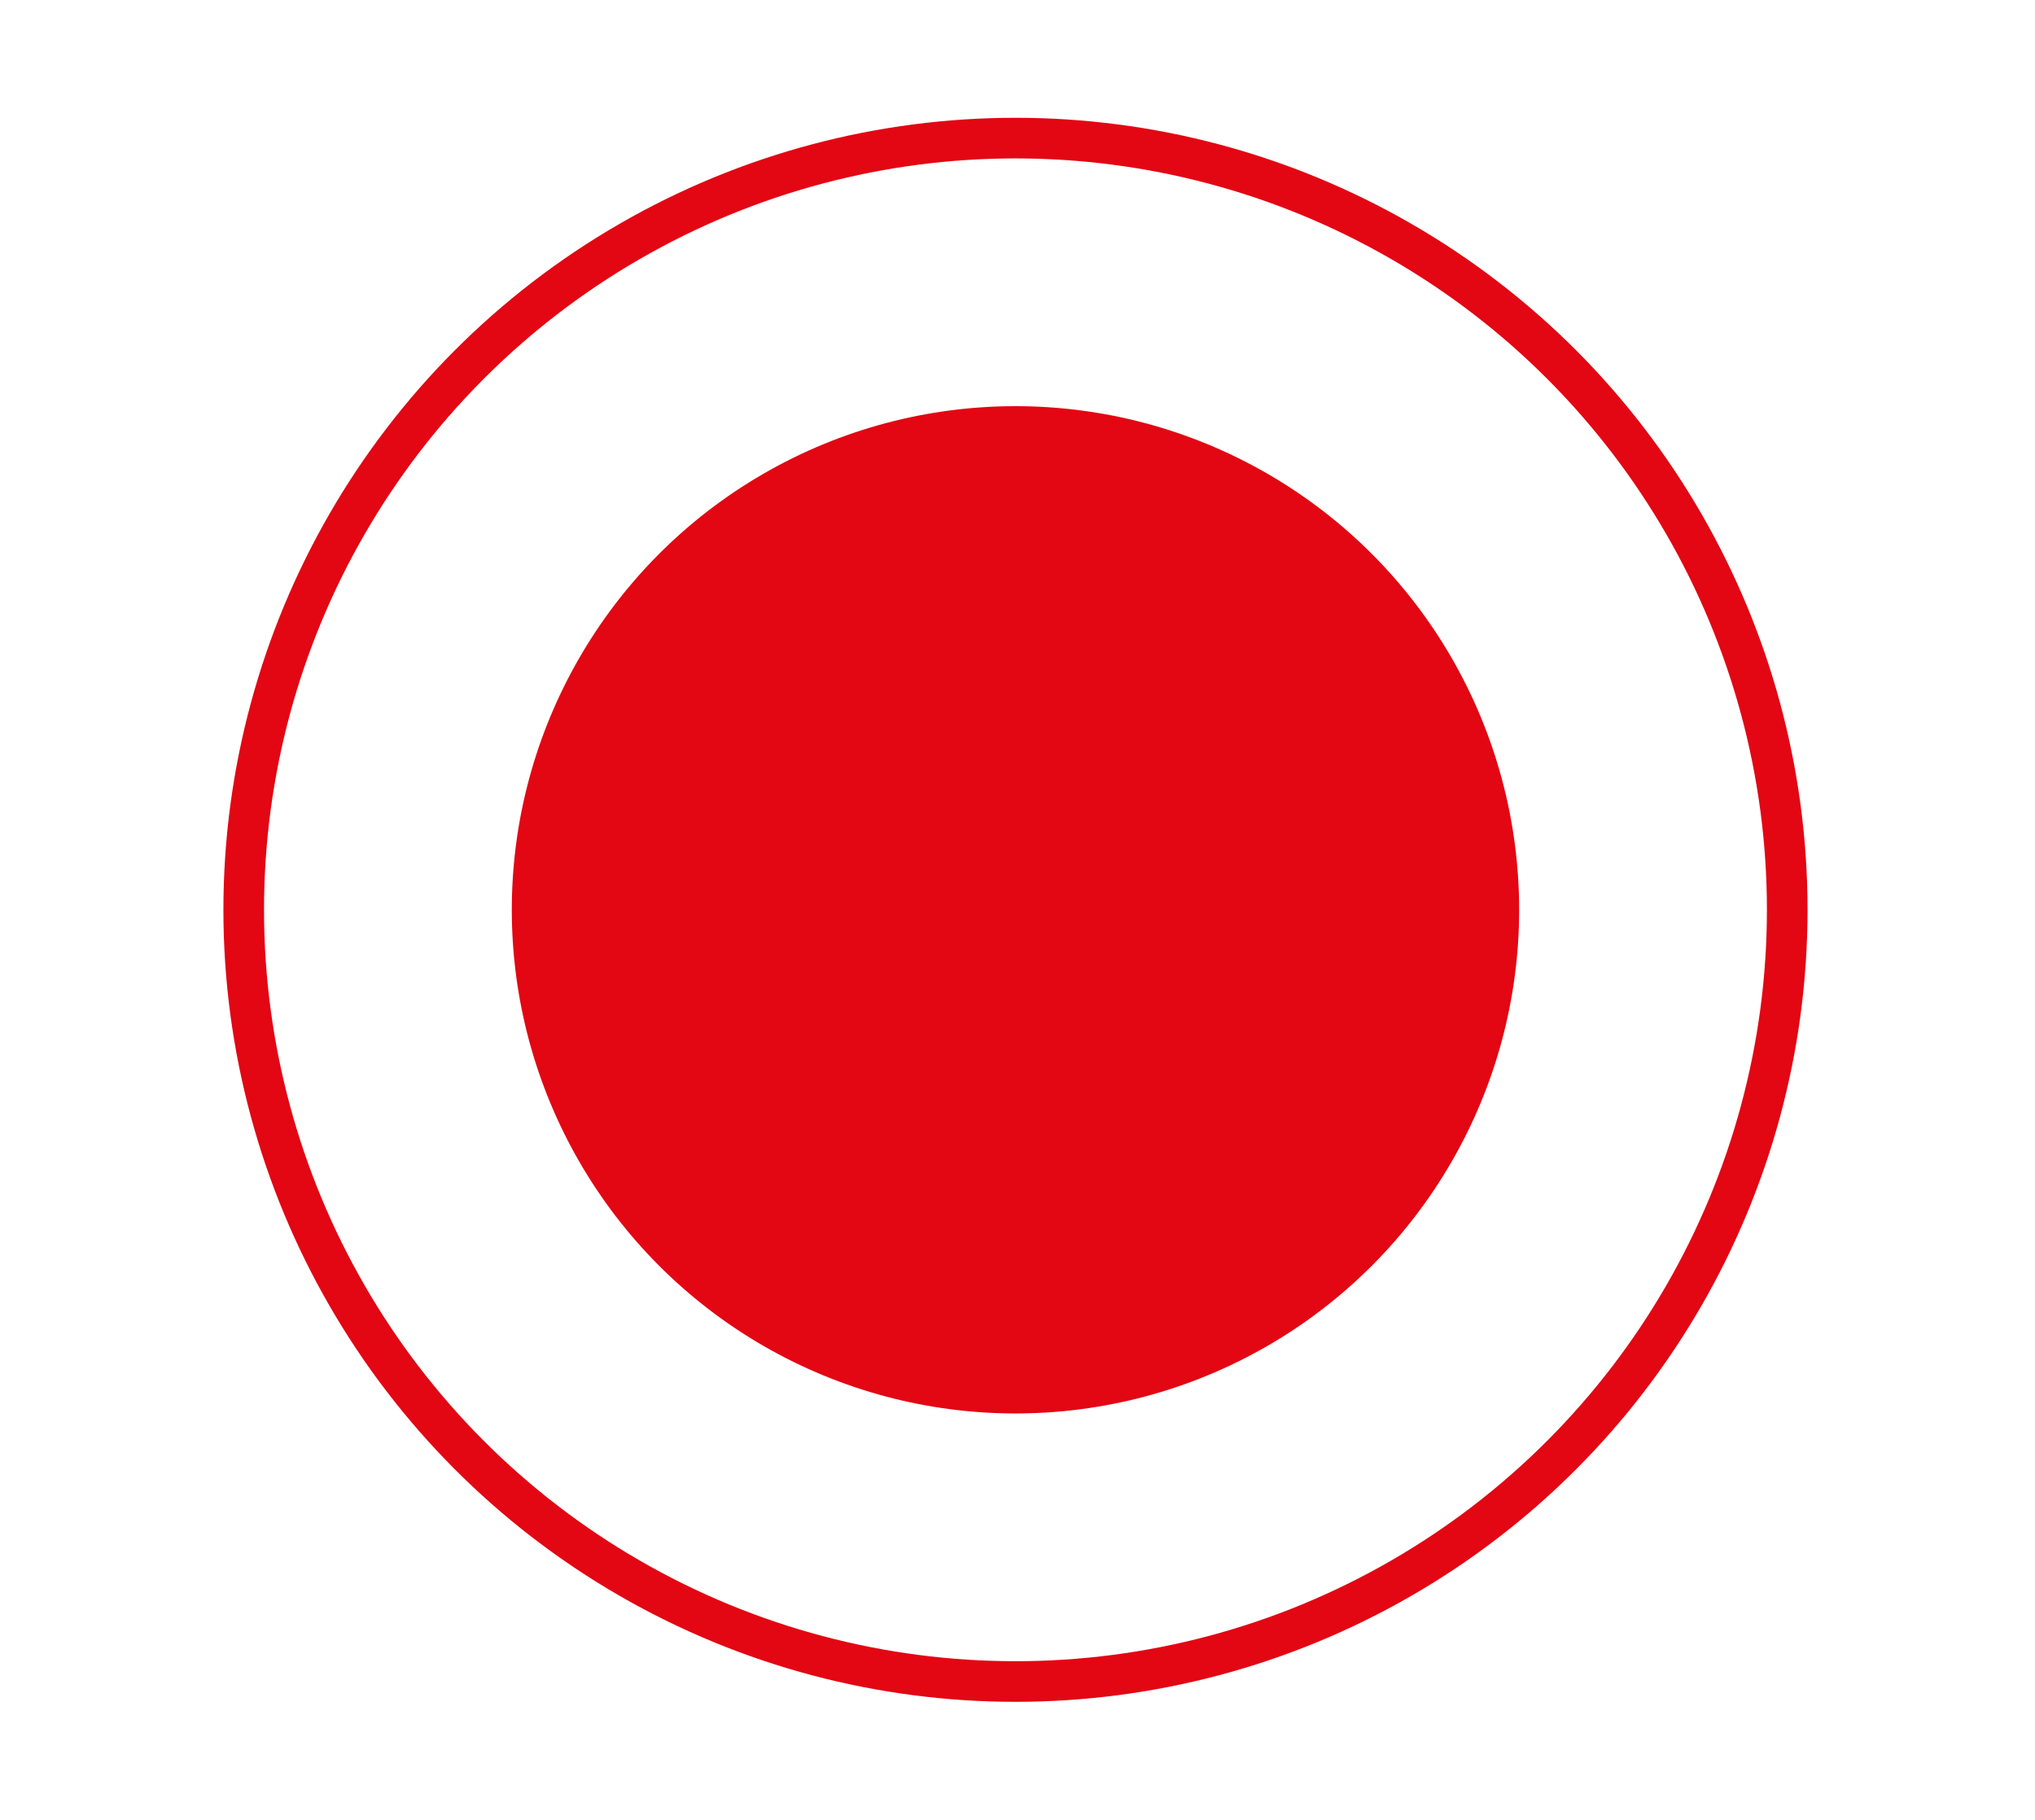
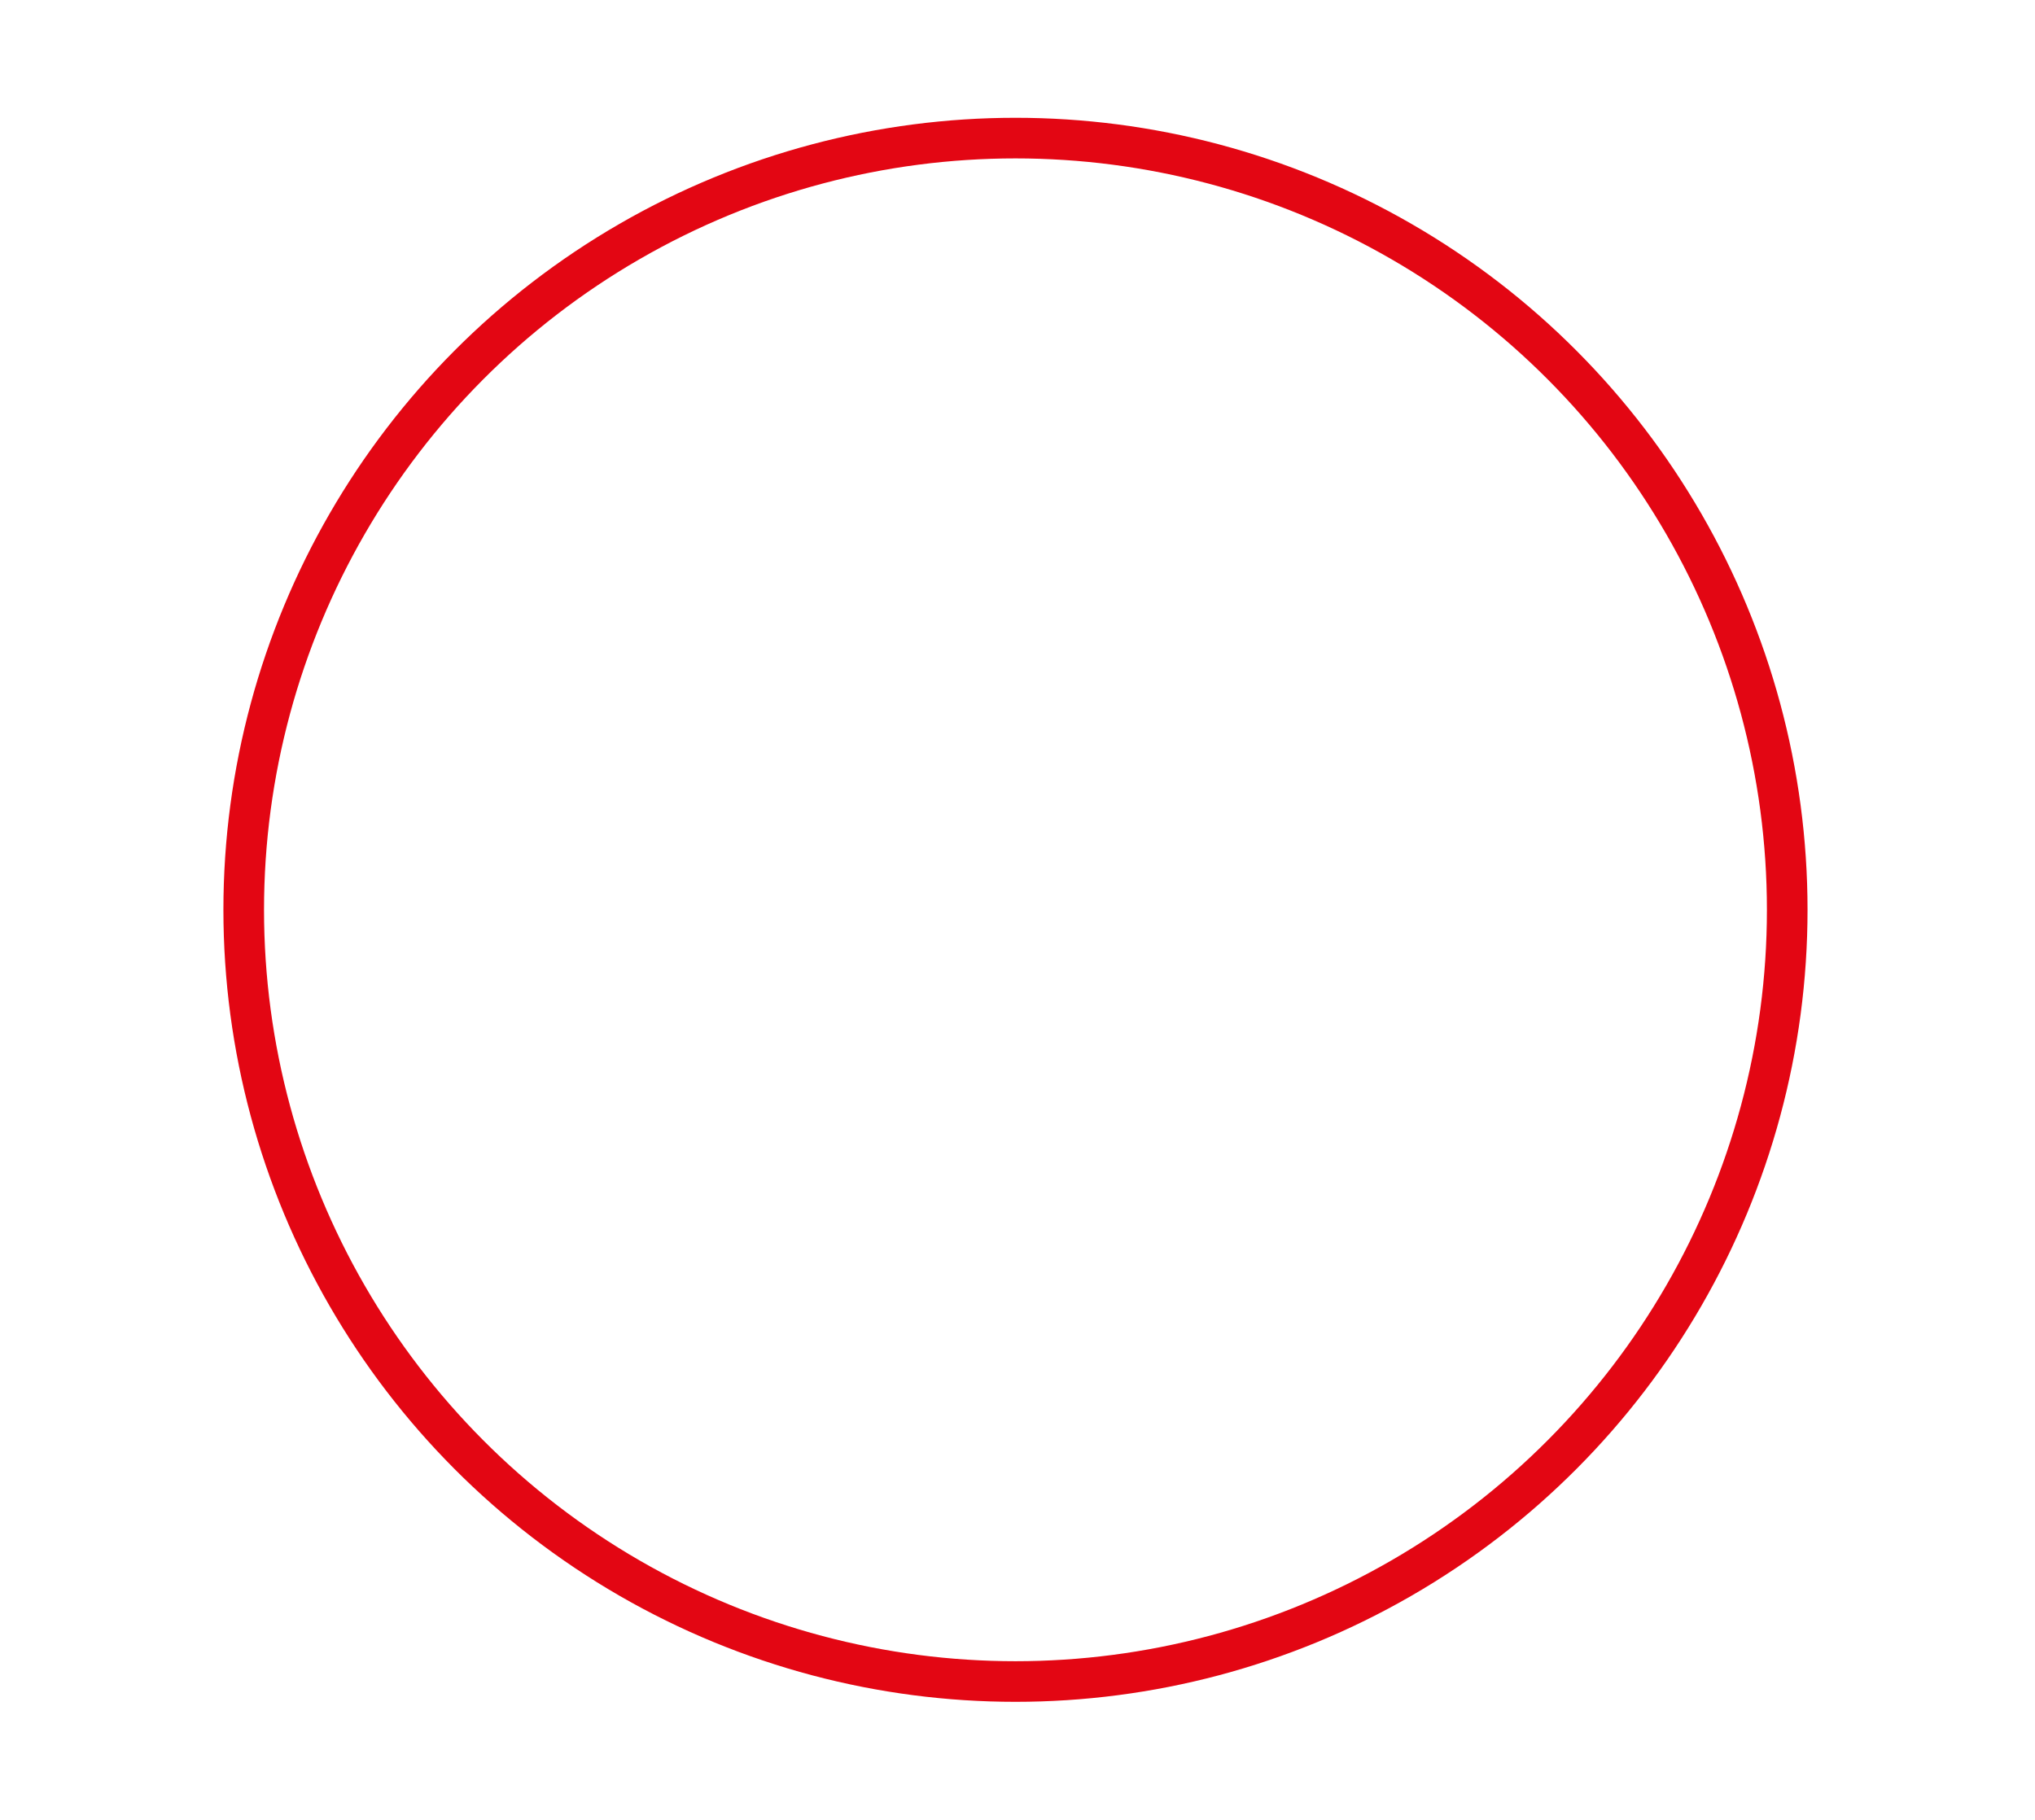
<svg xmlns="http://www.w3.org/2000/svg" version="1.1" id="Layer_1" x="0px" y="0px" viewBox="0 0 50.1 44.8" style="enable-background:new 0 0 50.1 44.8;" xml:space="preserve">
  <style type="text/css">
	.st0{fill:none;stroke:#E30613;stroke-miterlimit:10;}
	.st1{fill:#E30613;}
</style>
  <g id="XMLID_29_">
    <circle id="XMLID_28_" class="st0" cx="25" cy="22.4" r="19" />
-     <circle id="XMLID_30_" class="st1" cx="25" cy="22.4" r="12.4" />
  </g>
</svg>